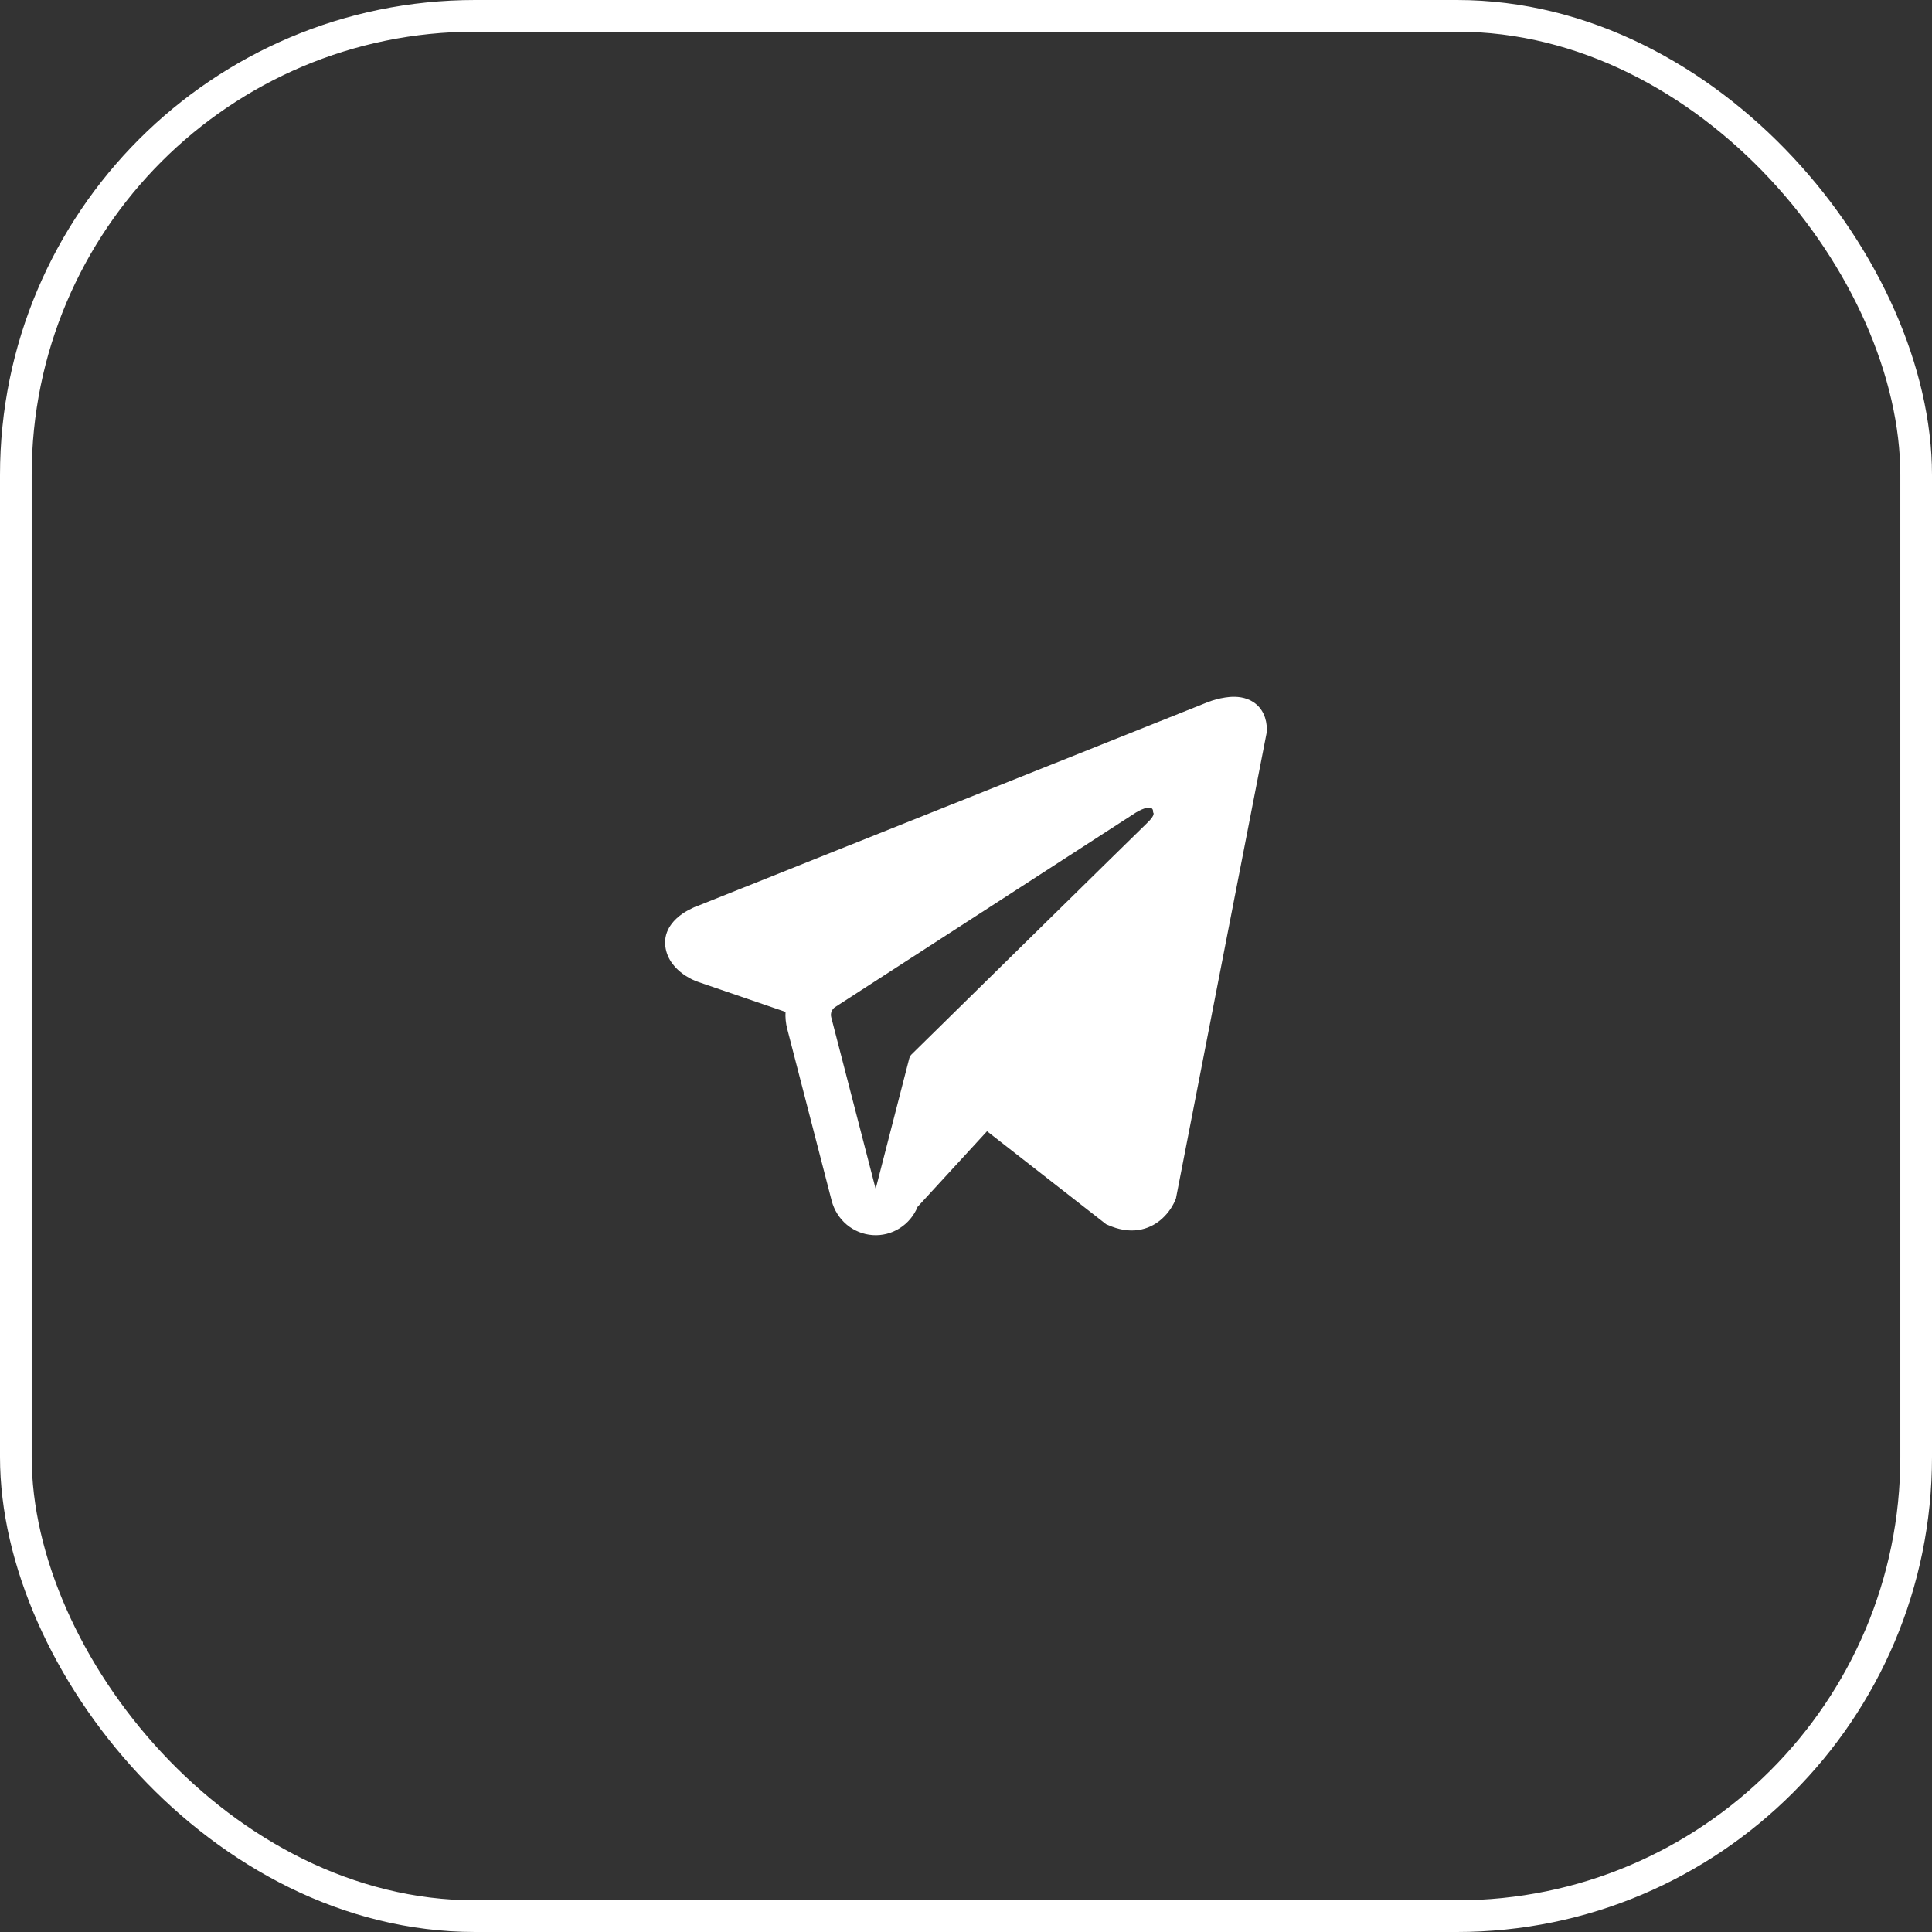
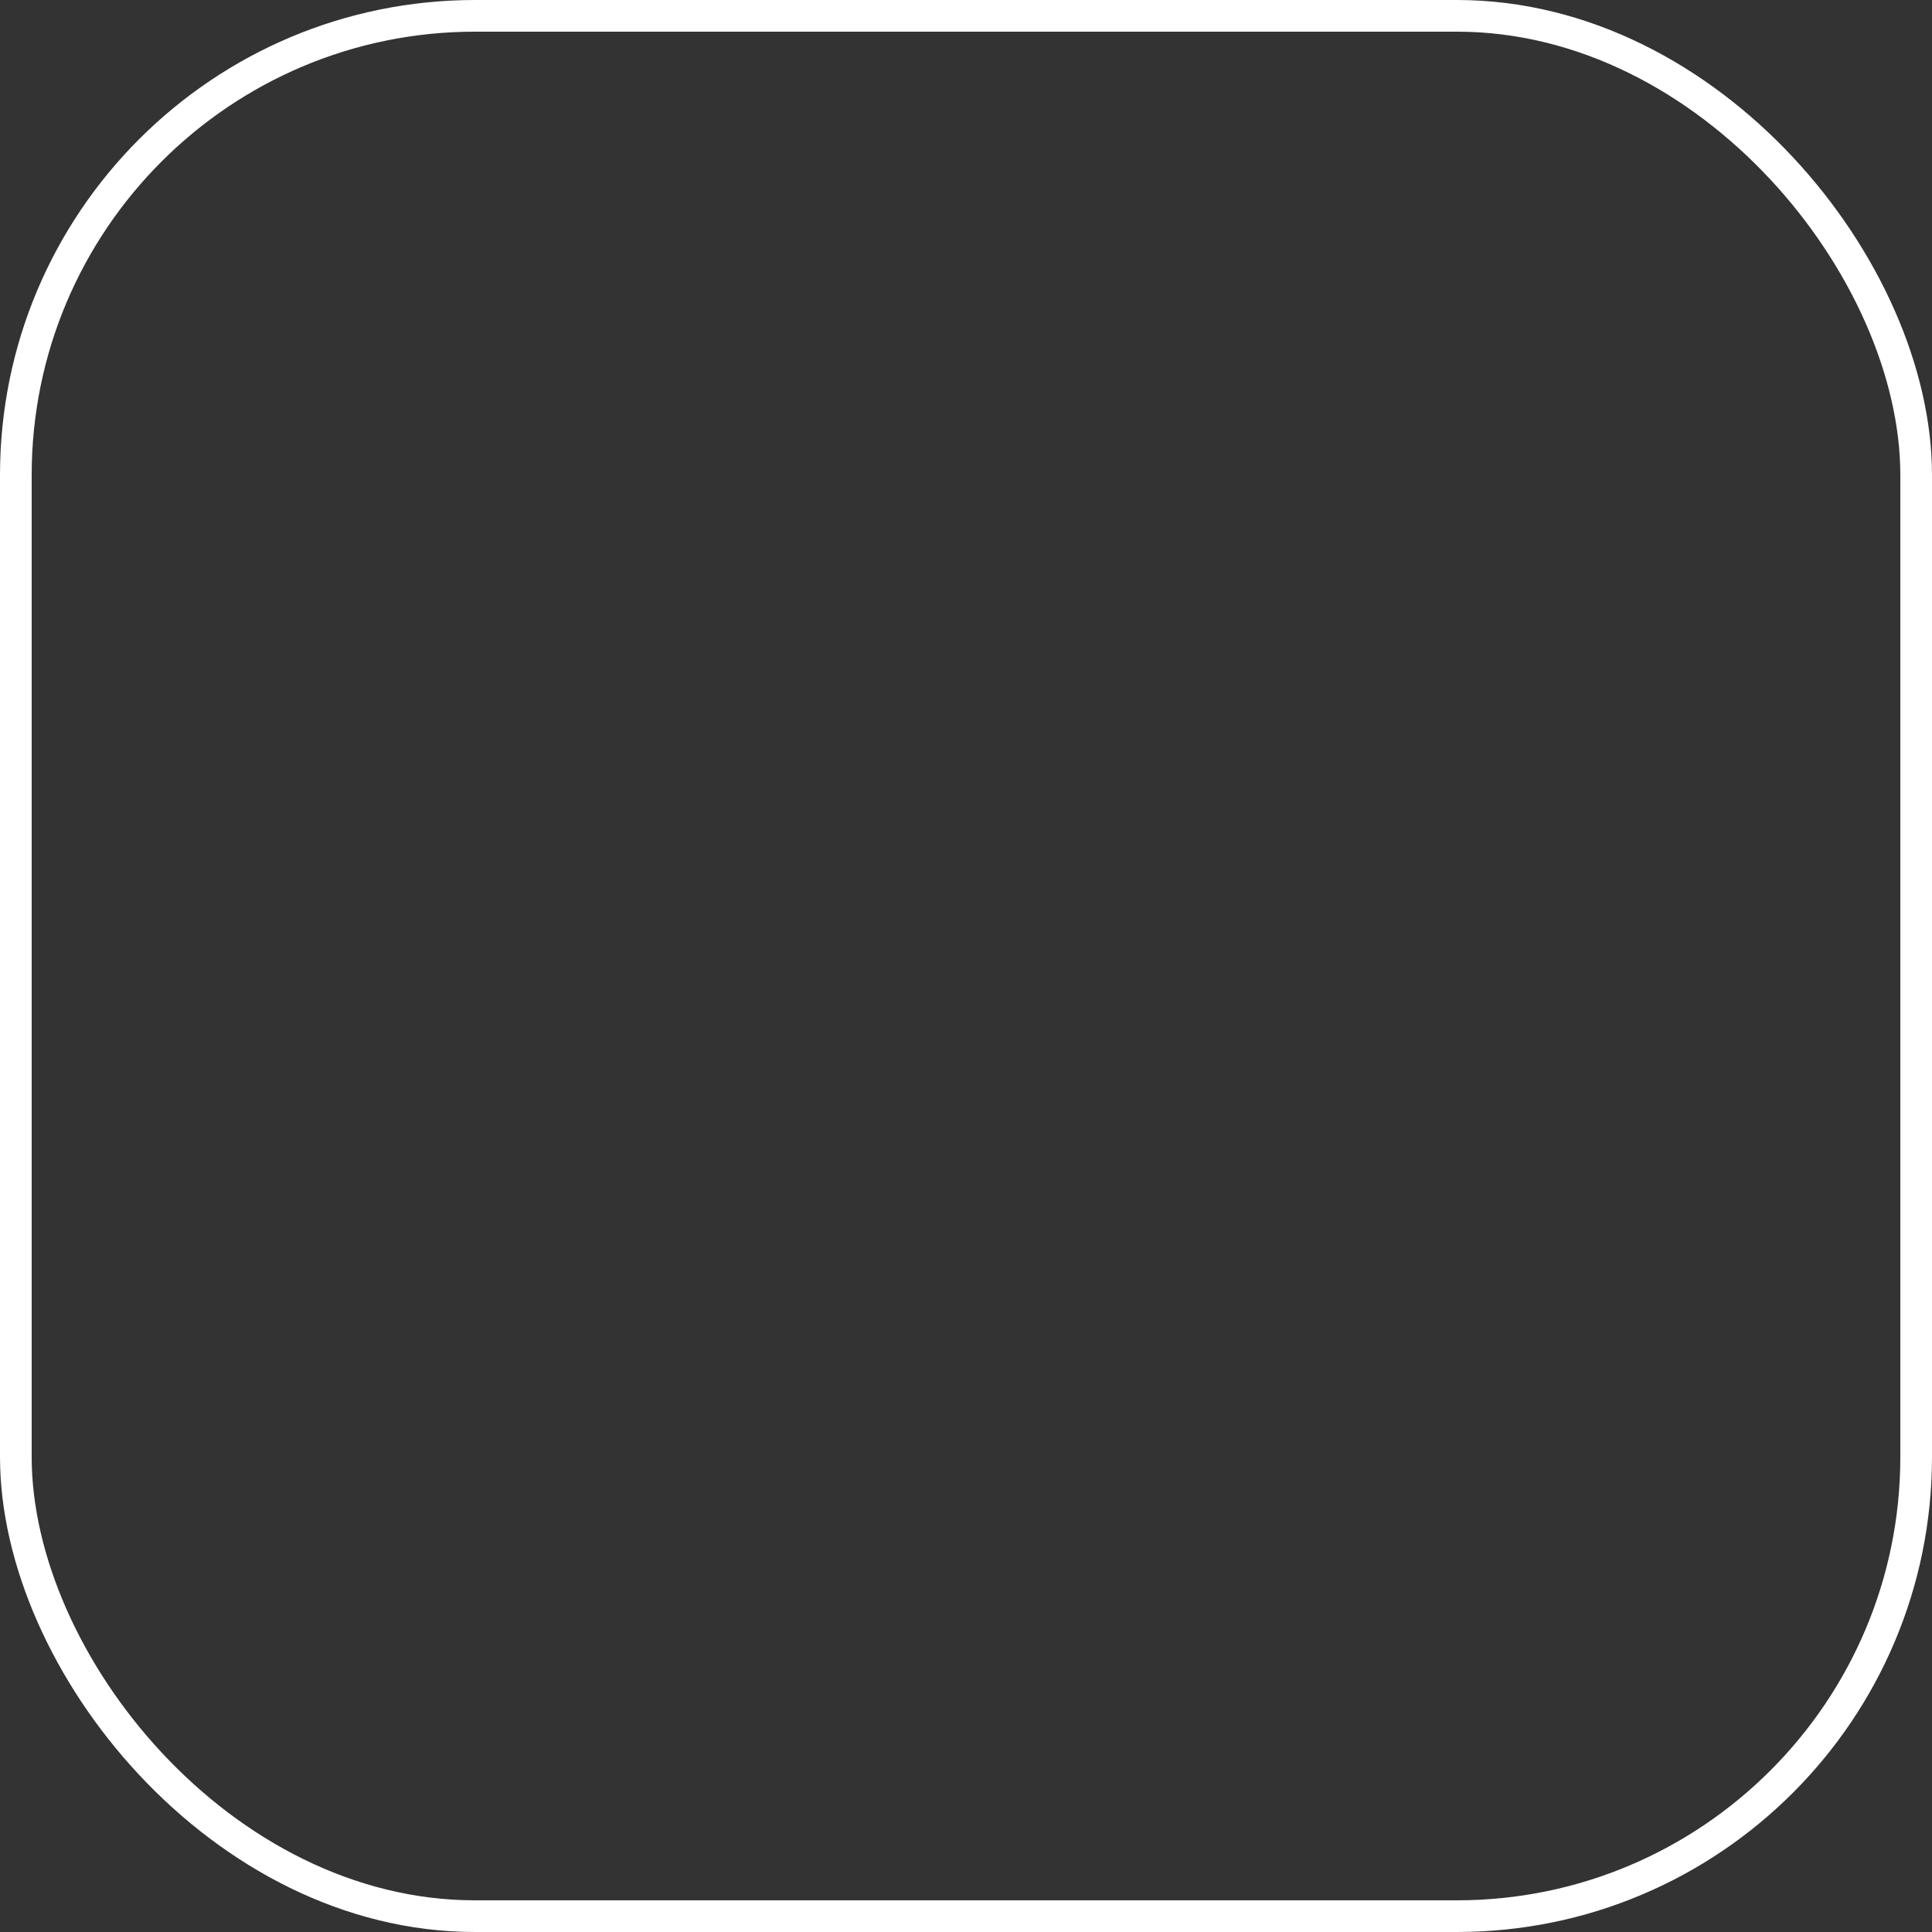
<svg xmlns="http://www.w3.org/2000/svg" width="61" height="61" viewBox="0 0 61 61" fill="none">
  <rect x="0" y="0" width="61" height="61" fill="#333333" stroke="none" />
  <rect x="0.5" y="0.5" width="60" height="60" rx="14.5" stroke="white" />
-   <path fill-rule="evenodd" clip-rule="evenodd" d="M37.111 37.885V37.883L37.128 37.842L40 23.097V23.05C40 22.683 39.866 22.362 39.577 22.17C39.323 22.001 39.031 21.989 38.826 22.005C38.635 22.023 38.447 22.062 38.265 22.122C38.187 22.147 38.111 22.176 38.035 22.208L38.023 22.213L22.013 28.609L22.008 28.611C21.959 28.627 21.911 28.646 21.865 28.67C21.752 28.723 21.642 28.784 21.539 28.855C21.333 29 20.941 29.339 21.007 29.878C21.062 30.324 21.364 30.607 21.568 30.754C21.688 30.84 21.817 30.913 21.953 30.969L21.984 30.982L21.994 30.985L22 30.988L24.802 31.949C24.792 32.128 24.81 32.309 24.857 32.49L26.259 37.911C26.336 38.206 26.502 38.47 26.733 38.665C26.964 38.859 27.25 38.975 27.549 38.996C27.848 39.018 28.147 38.943 28.402 38.782C28.658 38.622 28.857 38.384 28.973 38.102L31.164 35.717L34.926 38.654L34.98 38.677C35.322 38.829 35.64 38.877 35.932 38.837C36.224 38.796 36.456 38.671 36.63 38.53C36.832 38.364 36.993 38.152 37.1 37.911L37.107 37.894L37.11 37.888L37.111 37.885ZM26.245 32.117C26.23 32.057 26.233 31.994 26.256 31.936C26.278 31.878 26.318 31.829 26.37 31.796L35.869 25.652C35.869 25.652 36.428 25.306 36.408 25.652C36.408 25.652 36.508 25.713 36.208 25.996C35.925 26.267 29.438 32.645 28.781 33.291C28.745 33.327 28.72 33.373 28.707 33.423L27.648 37.538L26.245 32.117Z" fill="white" />
</svg>